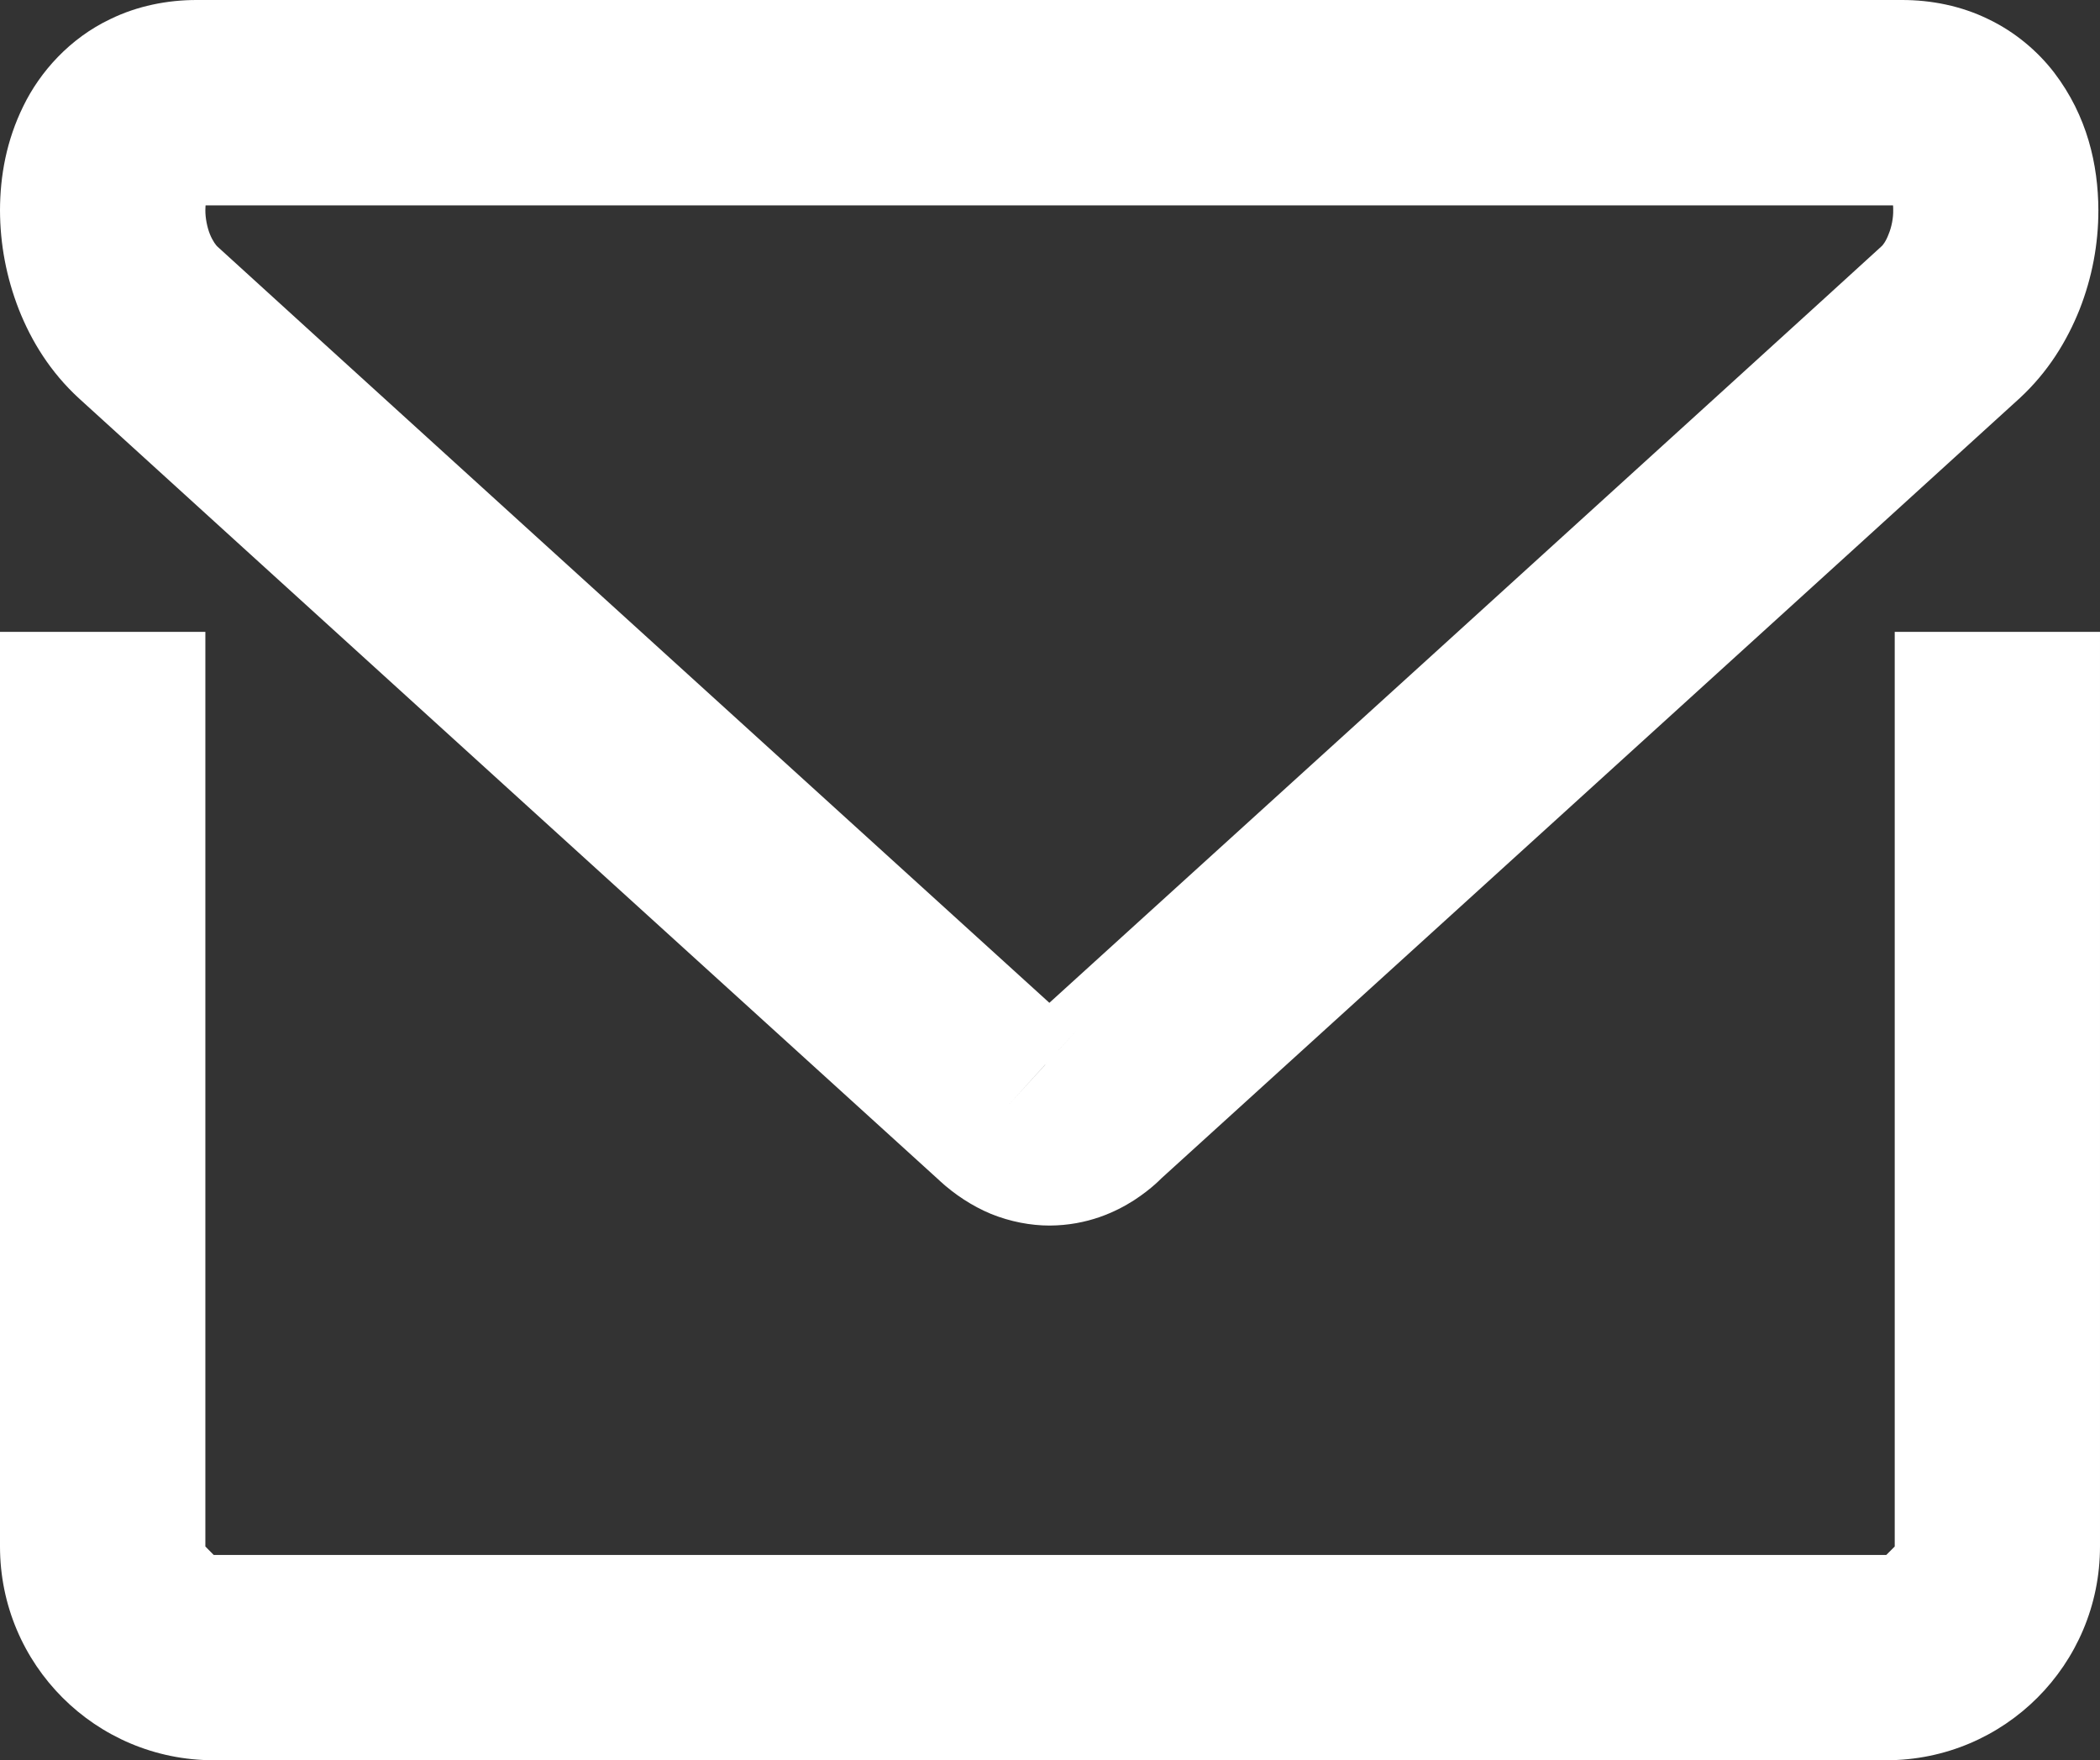
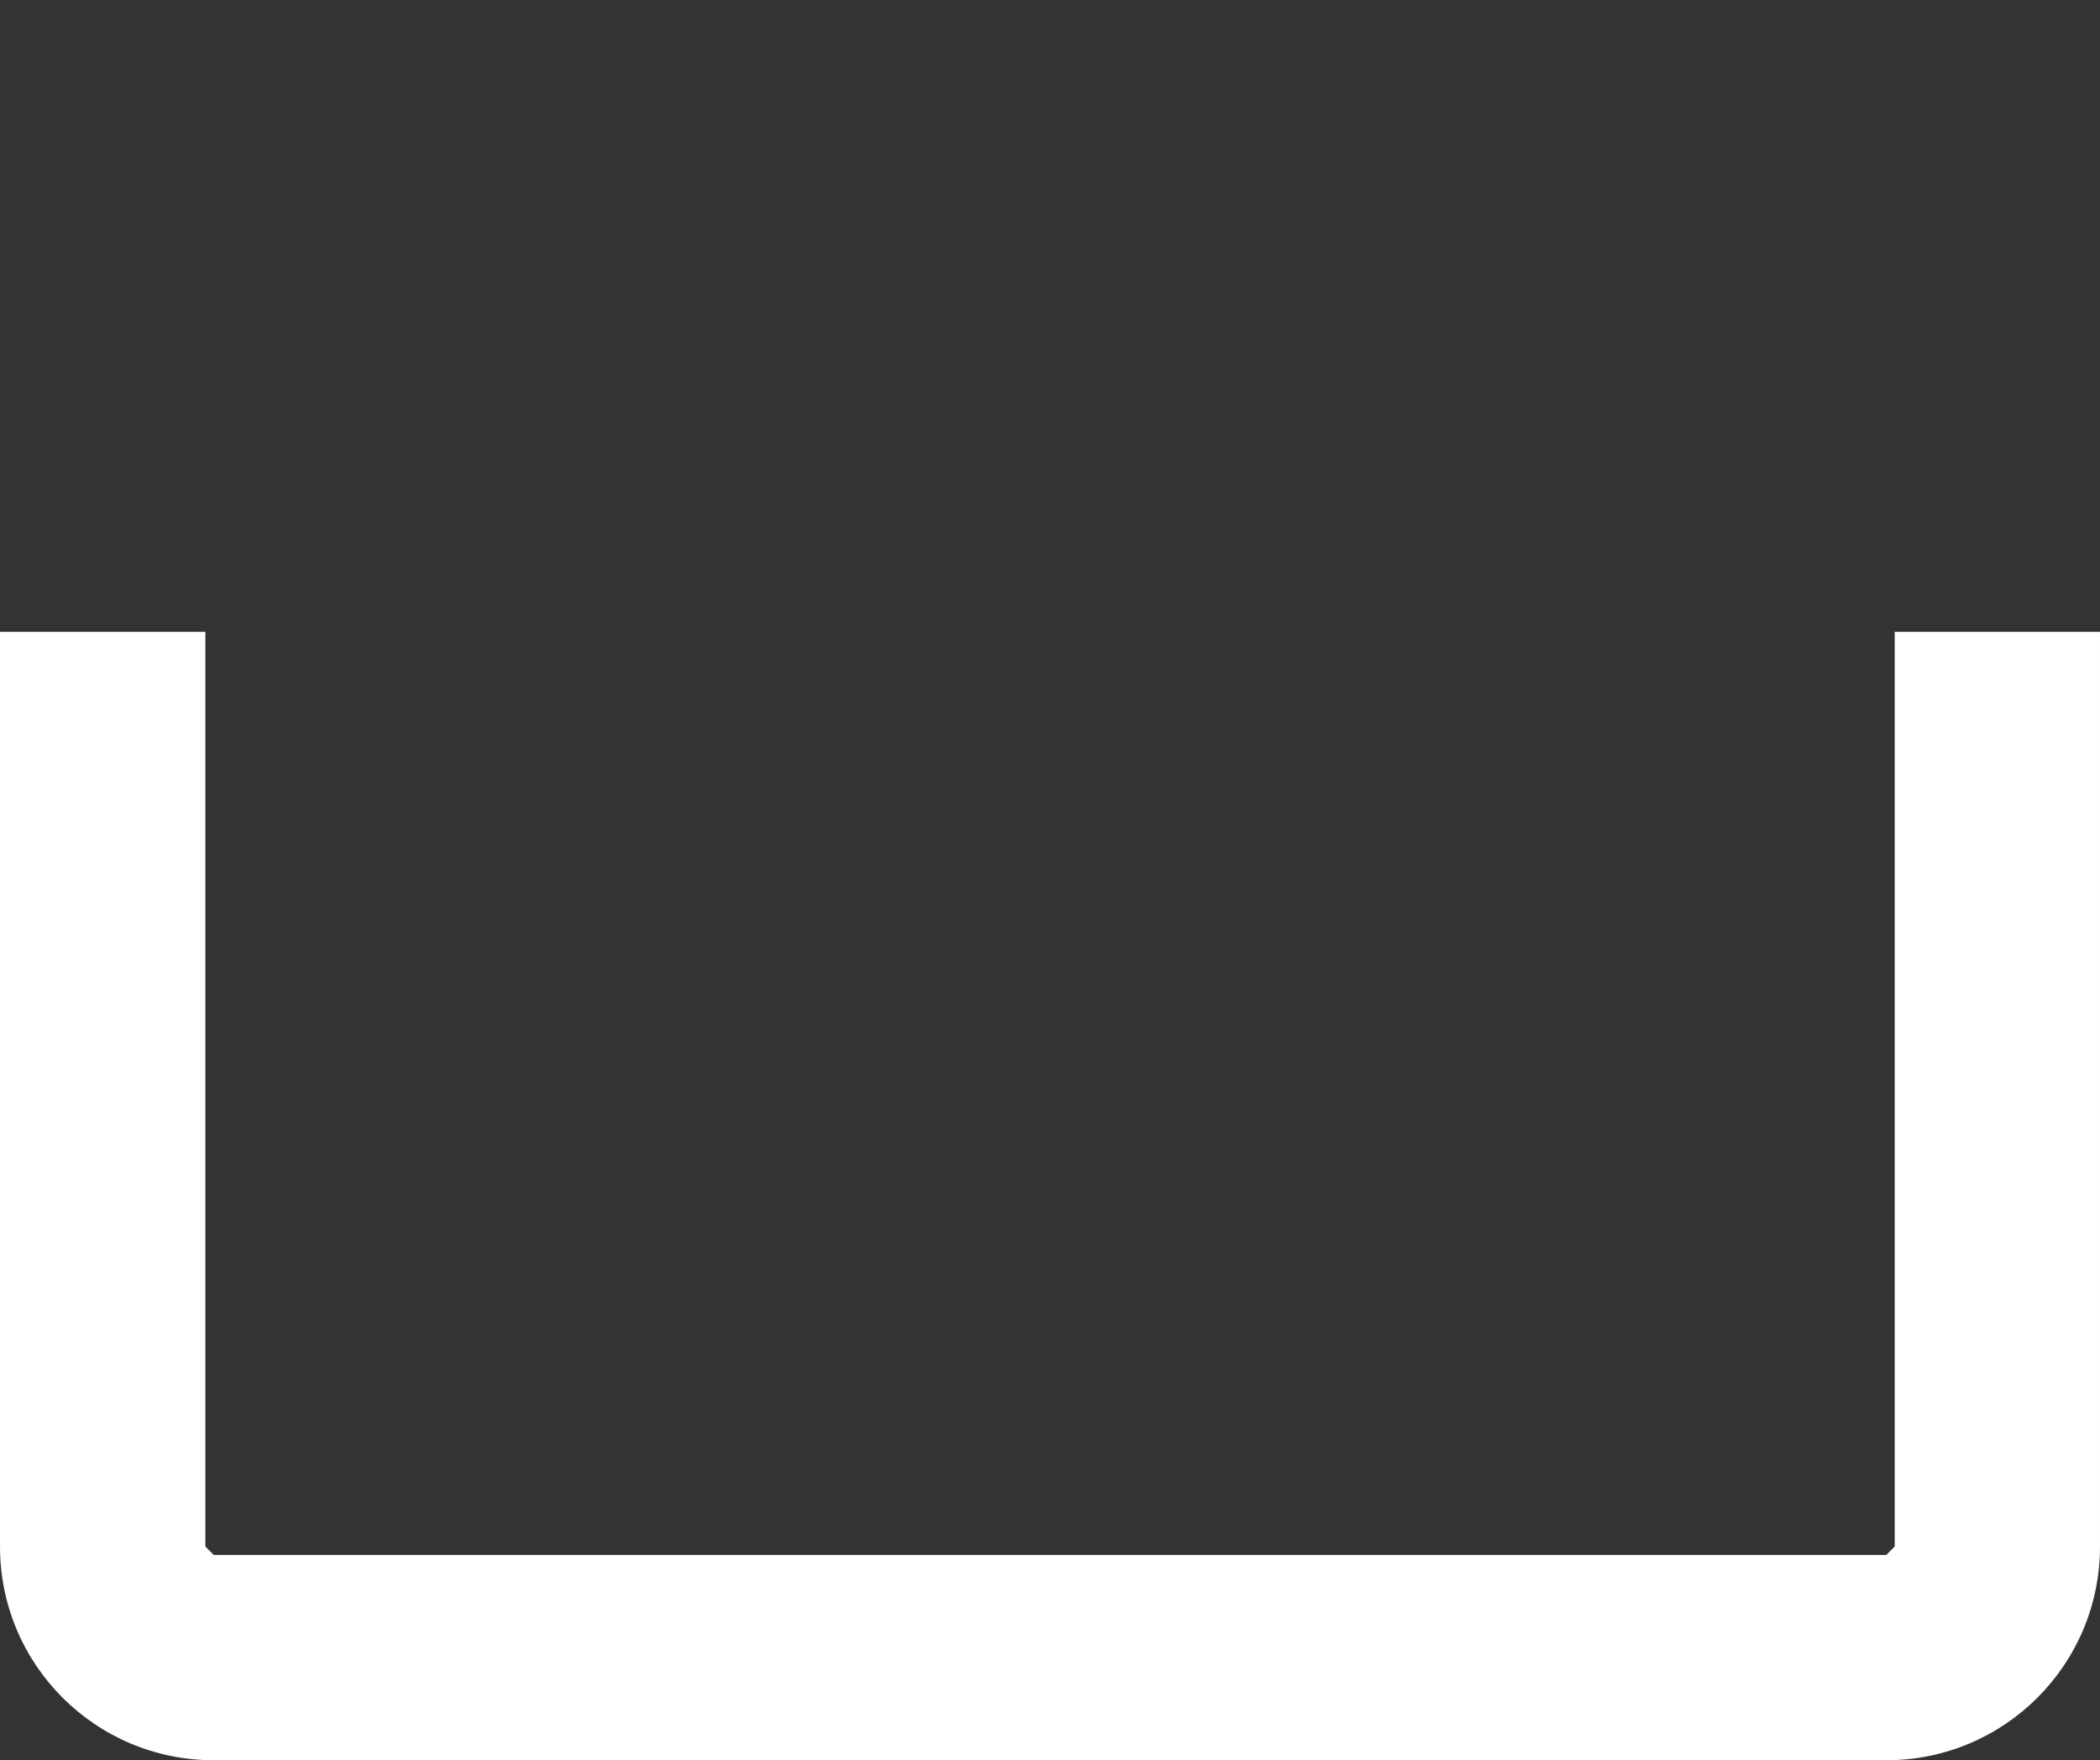
<svg xmlns="http://www.w3.org/2000/svg" version="1.1" id="Layer_1" x="0px" y="0px" width="23.356px" height="19.576px" viewBox="0 0 23.356 19.576" enable-background="new 0 0 23.356 19.576" xml:space="preserve">
  <rect x="0" y="0" width="23.356" height="19.576" fill="#333333" stroke="none" />
  <g>
-     <path fill="#FFFFFF" d="M21.073,7.027v10.171l-0.094,0.094H2.377l-0.093-0.094V7.027H0v10.171c0,1.314,1.063,2.377,2.377,2.377   h18.602c1.314,0,2.377-1.063,2.377-2.377V7.027H21.073z" />
-     <path fill="#FFFFFF" d="M11.219,12.285l0.769-0.845c-0.001-0.001-0.55-0.5-1.388-1.261C8.086,7.896,2.985,3.261,2.417,2.741   c-0.01-0.008-0.051-0.058-0.083-0.138c-0.031-0.078-0.051-0.183-0.05-0.266c0-0.057,0.008-0.103,0.015-0.126l0.006-0.017L2.3,2.192   l0.005,0.003h0L2.3,2.192l0.005,0.003L2.133,2.093L2.23,2.264l0.075-0.068L2.133,2.093L2.23,2.264L2.136,2.098l0.047,0.186   l0.048-0.02L2.136,2.098l0.047,0.186L2.172,2.24l0.005,0.045l0.006-0.002L2.172,2.24l0.005,0.045l0.015-0.001   c0.676,0,18.281,0,18.957,0l0.014,0.001l0.002-0.015l-0.002,0.015l0,0l0.002-0.015l-0.002,0.015l0.039-0.193L21.088,2.25   l0.074,0.035l0.039-0.193L21.088,2.25l0.125-0.174l-0.172,0.13l0.047,0.044l0.125-0.174l-0.172,0.13l0.061-0.045l-0.068,0.032   l0.008,0.013l0.061-0.045l-0.068,0.032c0.002,0.001,0.023,0.06,0.021,0.145c0.002,0.083-0.018,0.188-0.051,0.266   c-0.029,0.08-0.07,0.131-0.082,0.138c-0.377,0.346-2.771,2.522-5.068,4.61c-1.15,1.044-2.275,2.066-3.113,2.827   s-1.387,1.26-1.388,1.261l-0.044,0.039l-0.039,0.044l0.41,0.368l-0.299-0.467c-0.045,0.029-0.063,0.047-0.111,0.099l0.41,0.368   l-0.299-0.467l0.293,0.456v-0.536c-0.158,0.002-0.25,0.054-0.293,0.08l0.293,0.456v-0.536v0.574l0.219-0.532   c-0.059-0.025-0.143-0.043-0.219-0.042v0.574l0.219-0.532l-0.119,0.29l0.215-0.235c-0.002-0.002-0.035-0.03-0.096-0.055   l-0.119,0.29l0.215-0.235L11.219,12.285l-0.768,0.846c0.166,0.152,0.36,0.281,0.572,0.369c0.213,0.086,0.44,0.129,0.65,0.129   c0.426-0.002,0.74-0.154,0.939-0.281c0.201-0.131,0.311-0.248,0.357-0.299l-0.85-0.764l0.768,0.846c0.001,0,8.807-8,9.576-8.703   c0.314-0.29,0.525-0.634,0.666-0.987c0.139-0.354,0.209-0.725,0.209-1.103c-0.002-0.505-0.123-1.047-0.492-1.531   c-0.184-0.239-0.436-0.453-0.734-0.595C21.815,0.067,21.481-0.001,21.149,0C20.473,0,2.868,0,2.192,0   C1.861-0.001,1.525,0.067,1.228,0.212C0.776,0.426,0.445,0.799,0.26,1.179C0.071,1.563,0.001,1.957,0,2.338   c0.001,0.378,0.071,0.748,0.21,1.104c0.14,0.354,0.351,0.696,0.666,0.986c0.769,0.702,9.574,8.703,9.576,8.703L11.219,12.285z" />
+     <path fill="#FFFFFF" d="M21.073,7.027v10.171l-0.094,0.094H2.377l-0.093-0.094V7.027H0v10.171c0,1.314,1.063,2.377,2.377,2.377   h18.602c1.314,0,2.377-1.063,2.377-2.377V7.027H21.073" />
  </g>
</svg>